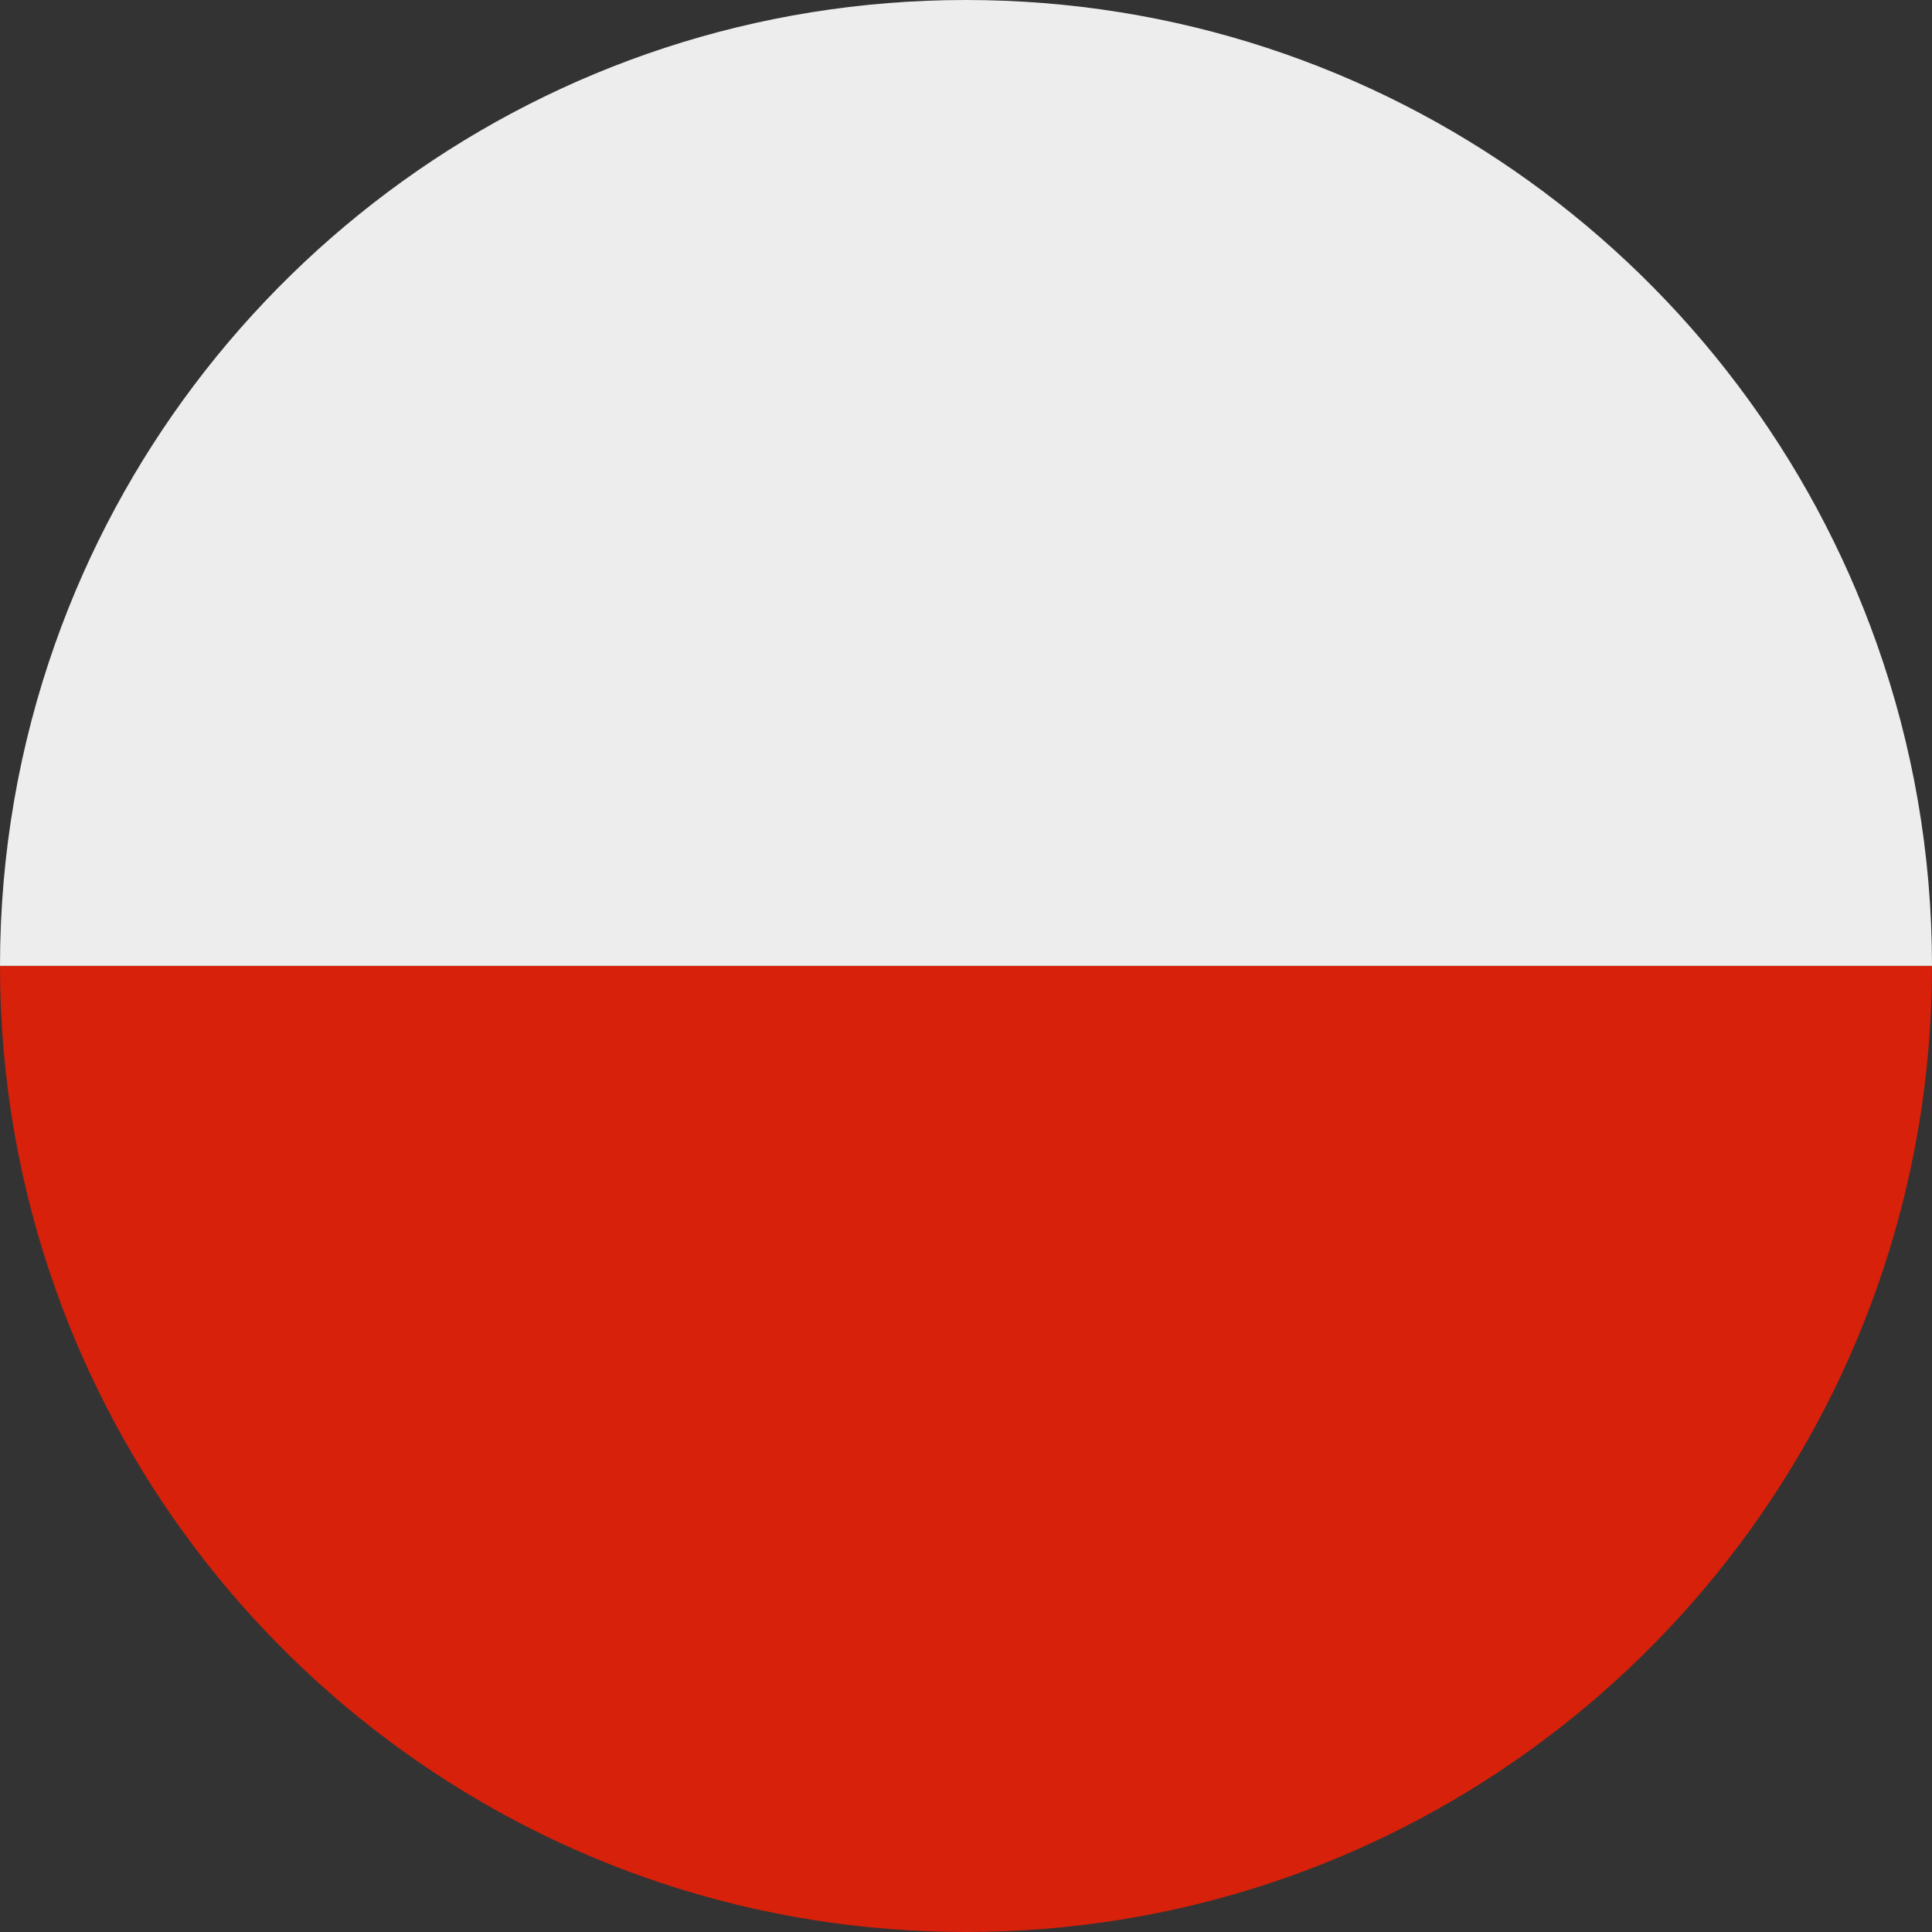
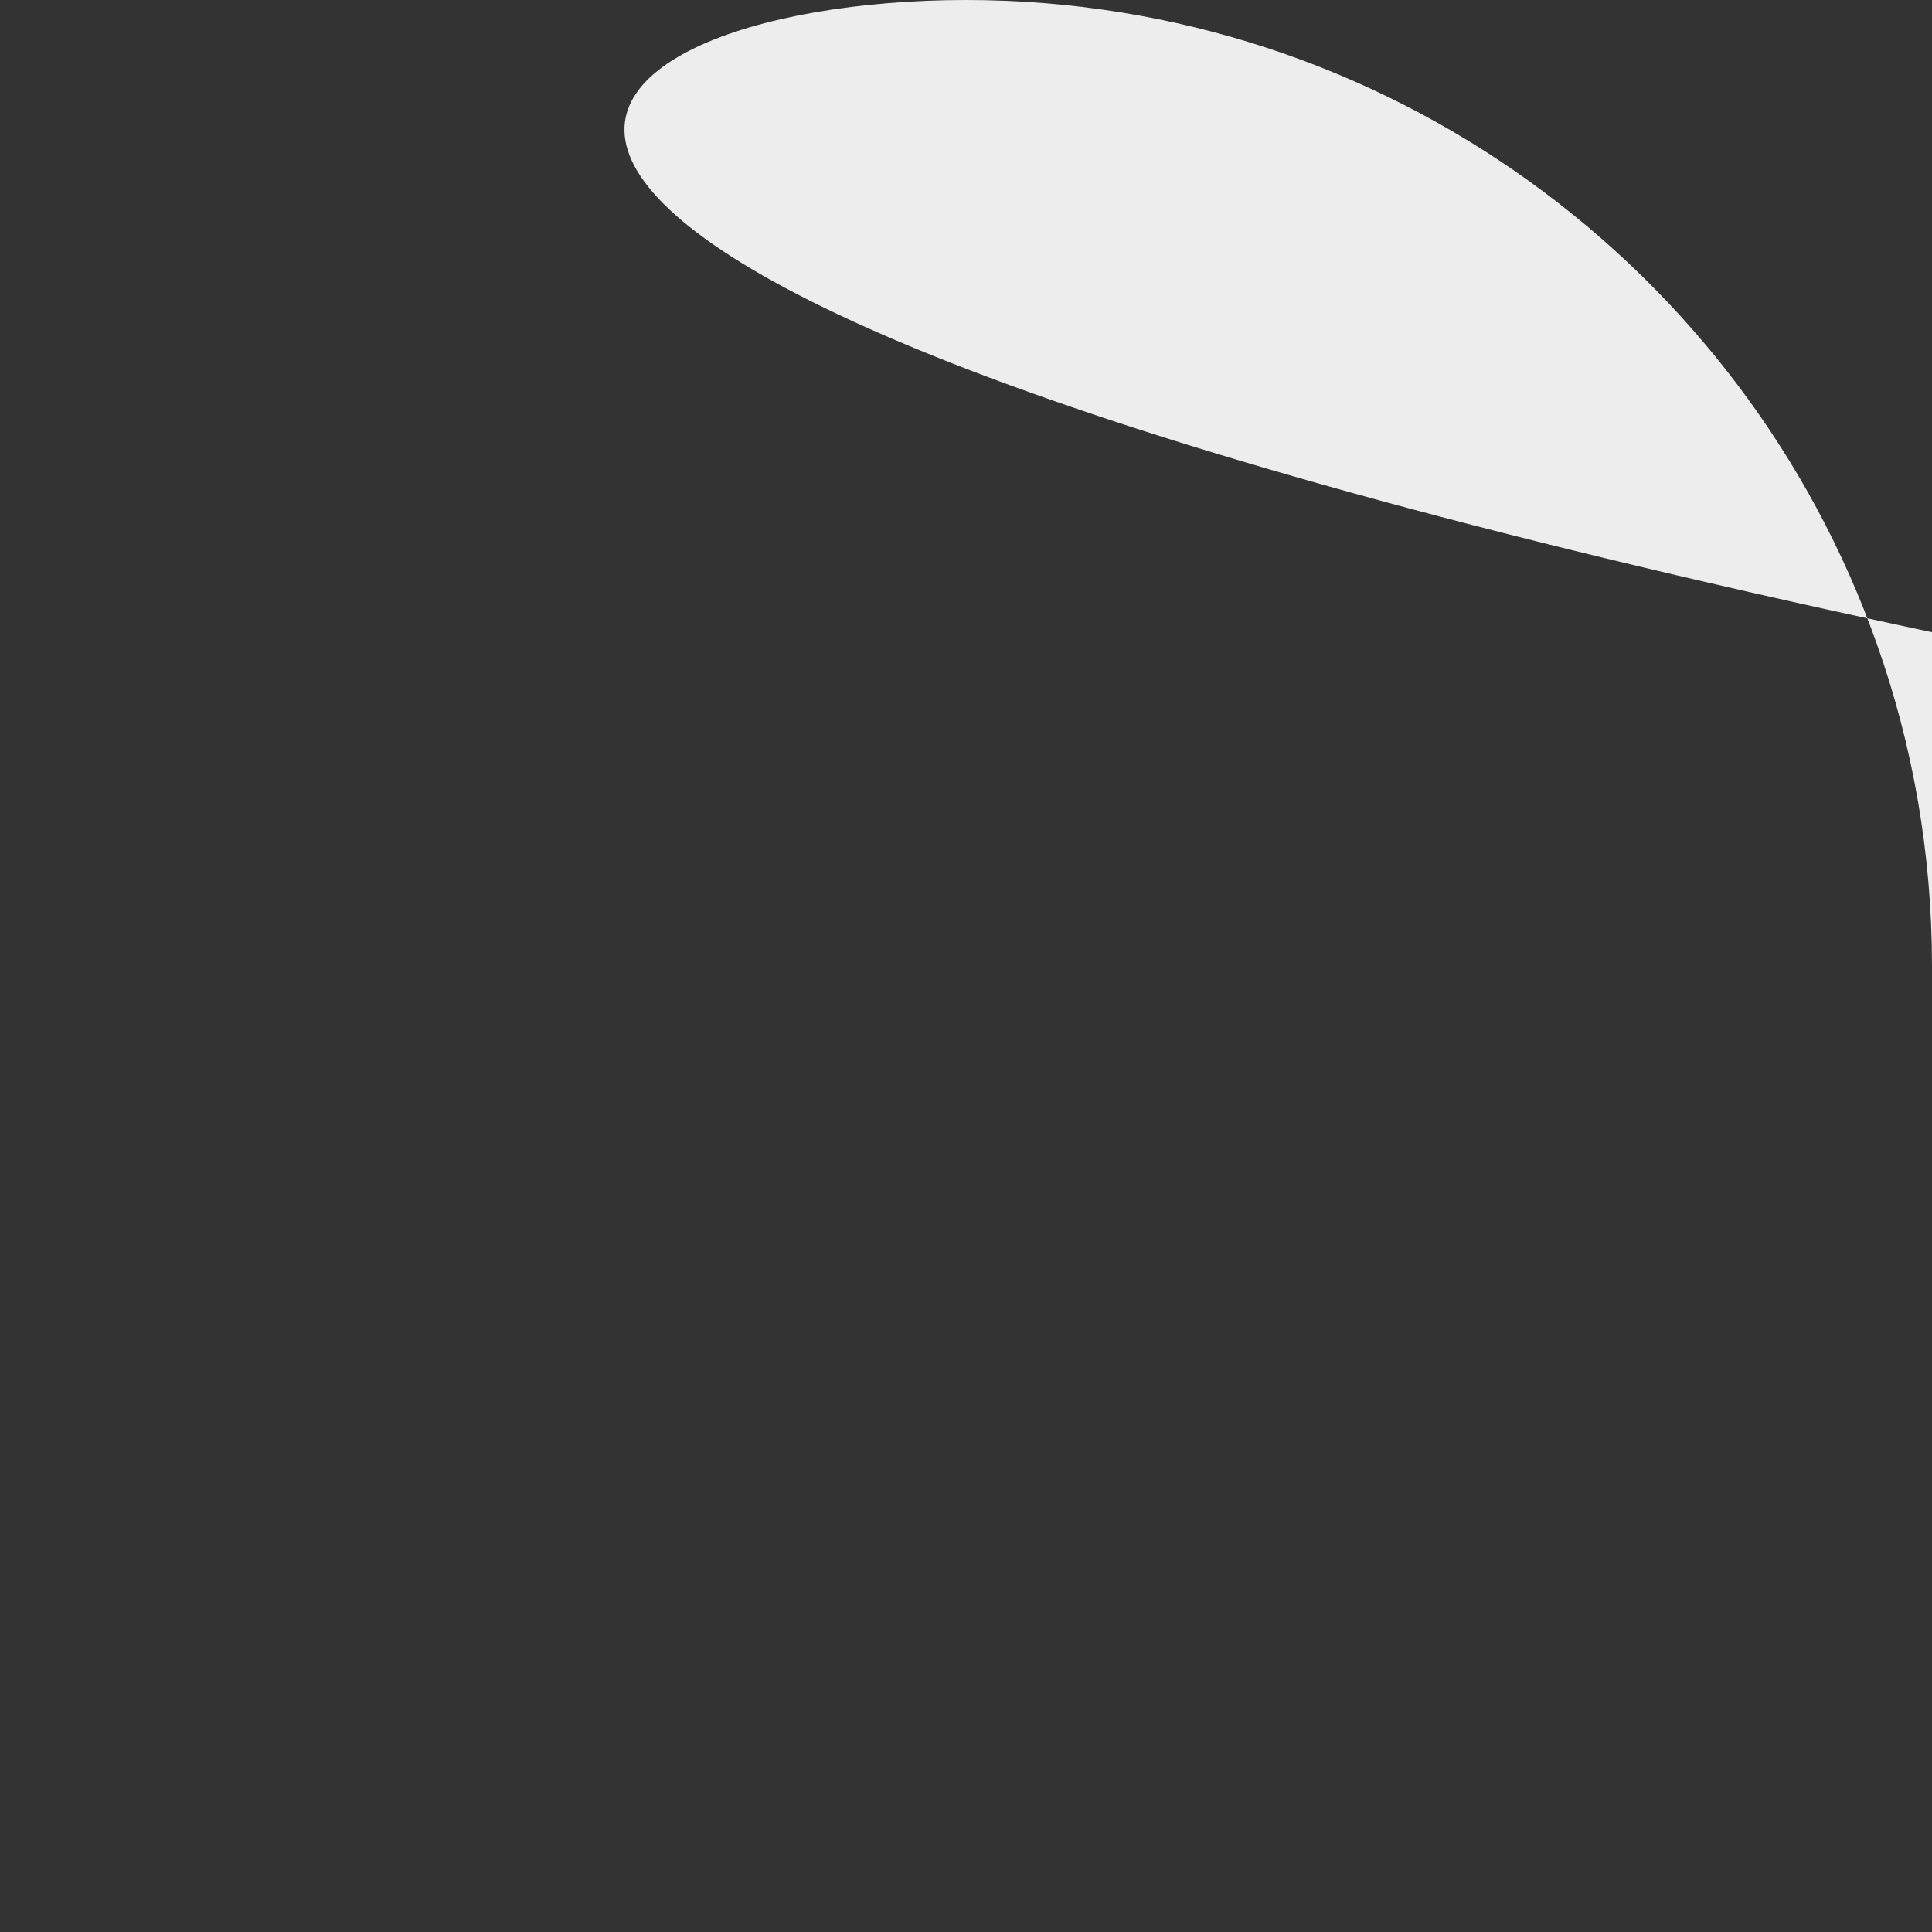
<svg xmlns="http://www.w3.org/2000/svg" height="655.7" preserveAspectRatio="xMidYMid meet" version="1.0" viewBox="0.0 0.0 655.7 655.7" width="655.7" zoomAndPan="magnify">
  <rect x="0.0" y="0.0" width="655.7" height="655.7" fill="#333333" stroke="none" />
  <g>
    <g id="change1_1">
-       <path d="M655.7,327.8c0,38.3-6.6,75.1-18.7,109.3c-45,127.3-166.4,218.6-309.2,218.6S63.7,564.5,18.7,437.1 C6.6,402.9,0,366.2,0,327.8H655.7z" fill="#d7210a" />
-     </g>
+       </g>
    <g id="change2_1">
-       <path d="M655.7,327.8H0c0-38.3,6.6-75.1,18.7-109.3C63.7,91.2,185.1,0,327.8,0S592,91.2,637,218.6 C649.1,252.7,655.7,289.5,655.7,327.8z" fill="#ededed" />
+       <path d="M655.7,327.8c0-38.3,6.6-75.1,18.7-109.3C63.7,91.2,185.1,0,327.8,0S592,91.2,637,218.6 C649.1,252.7,655.7,289.5,655.7,327.8z" fill="#ededed" />
    </g>
  </g>
</svg>